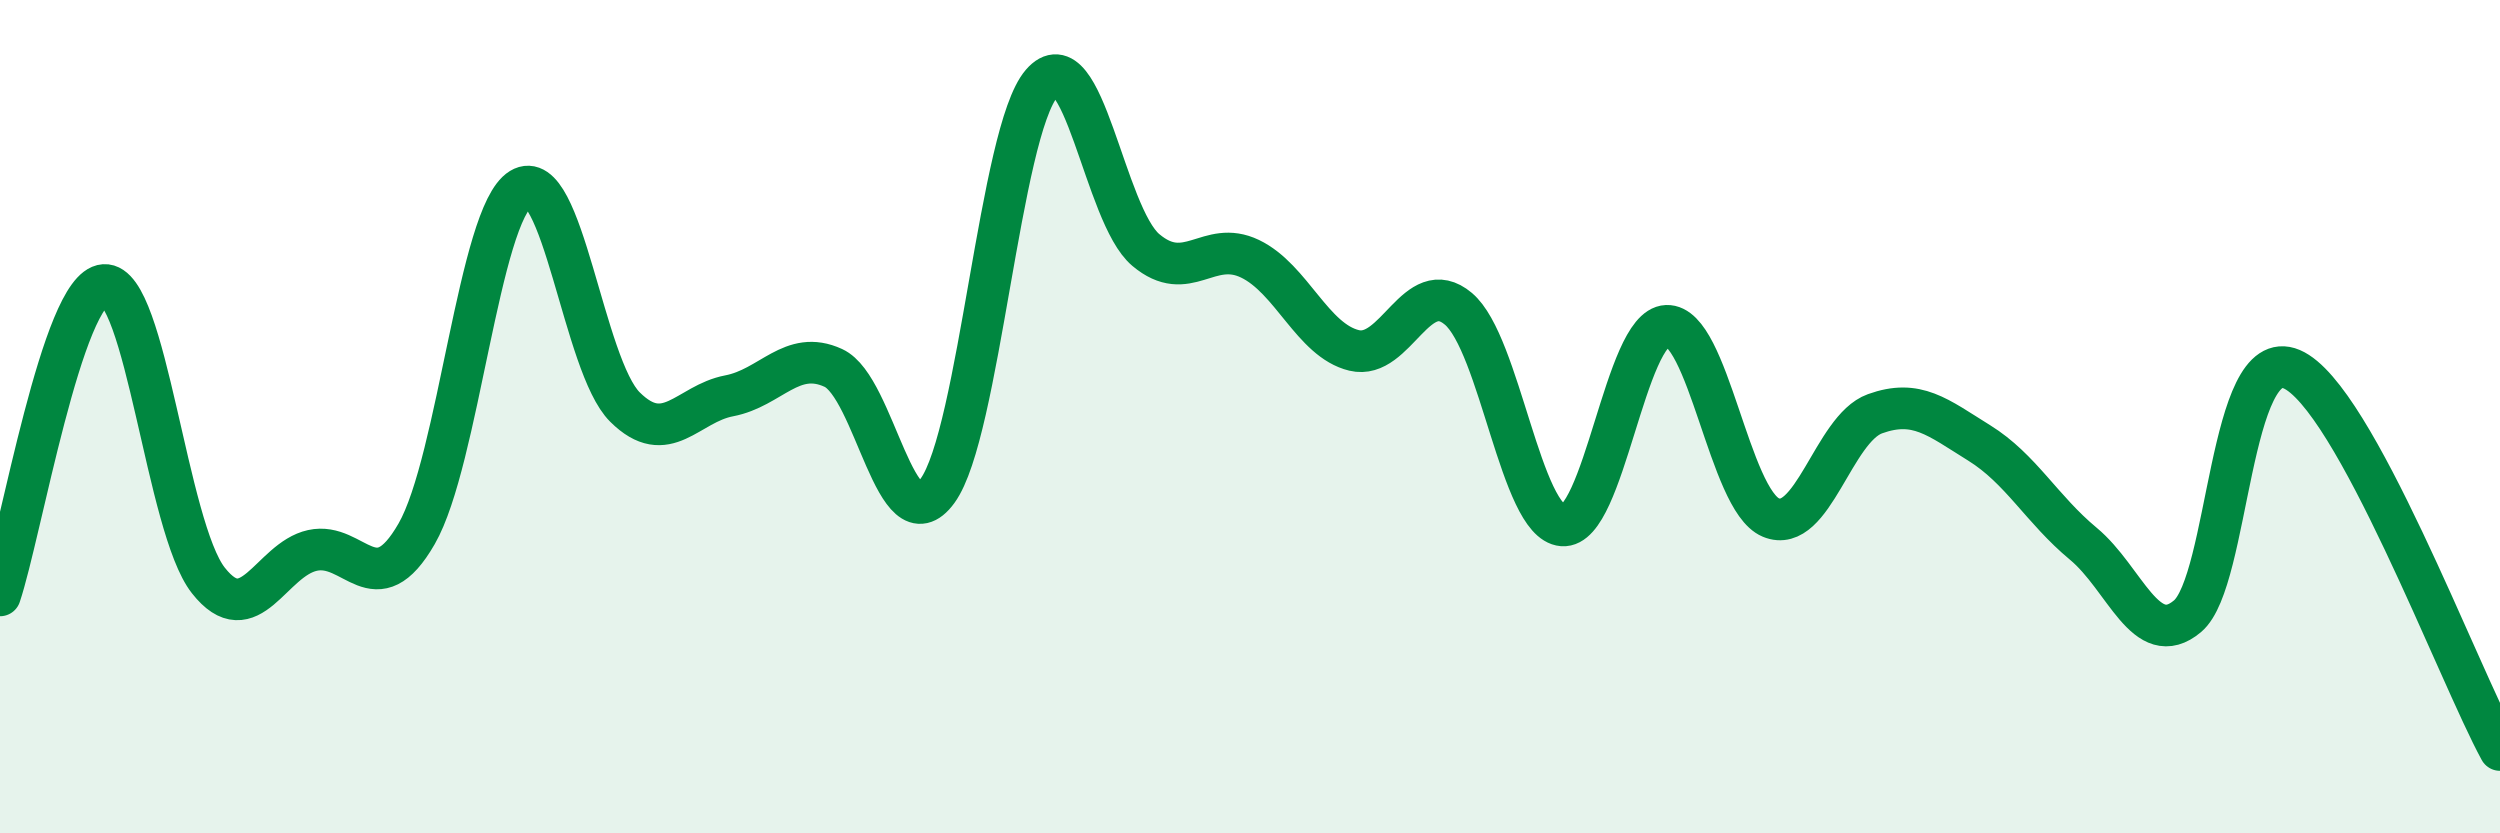
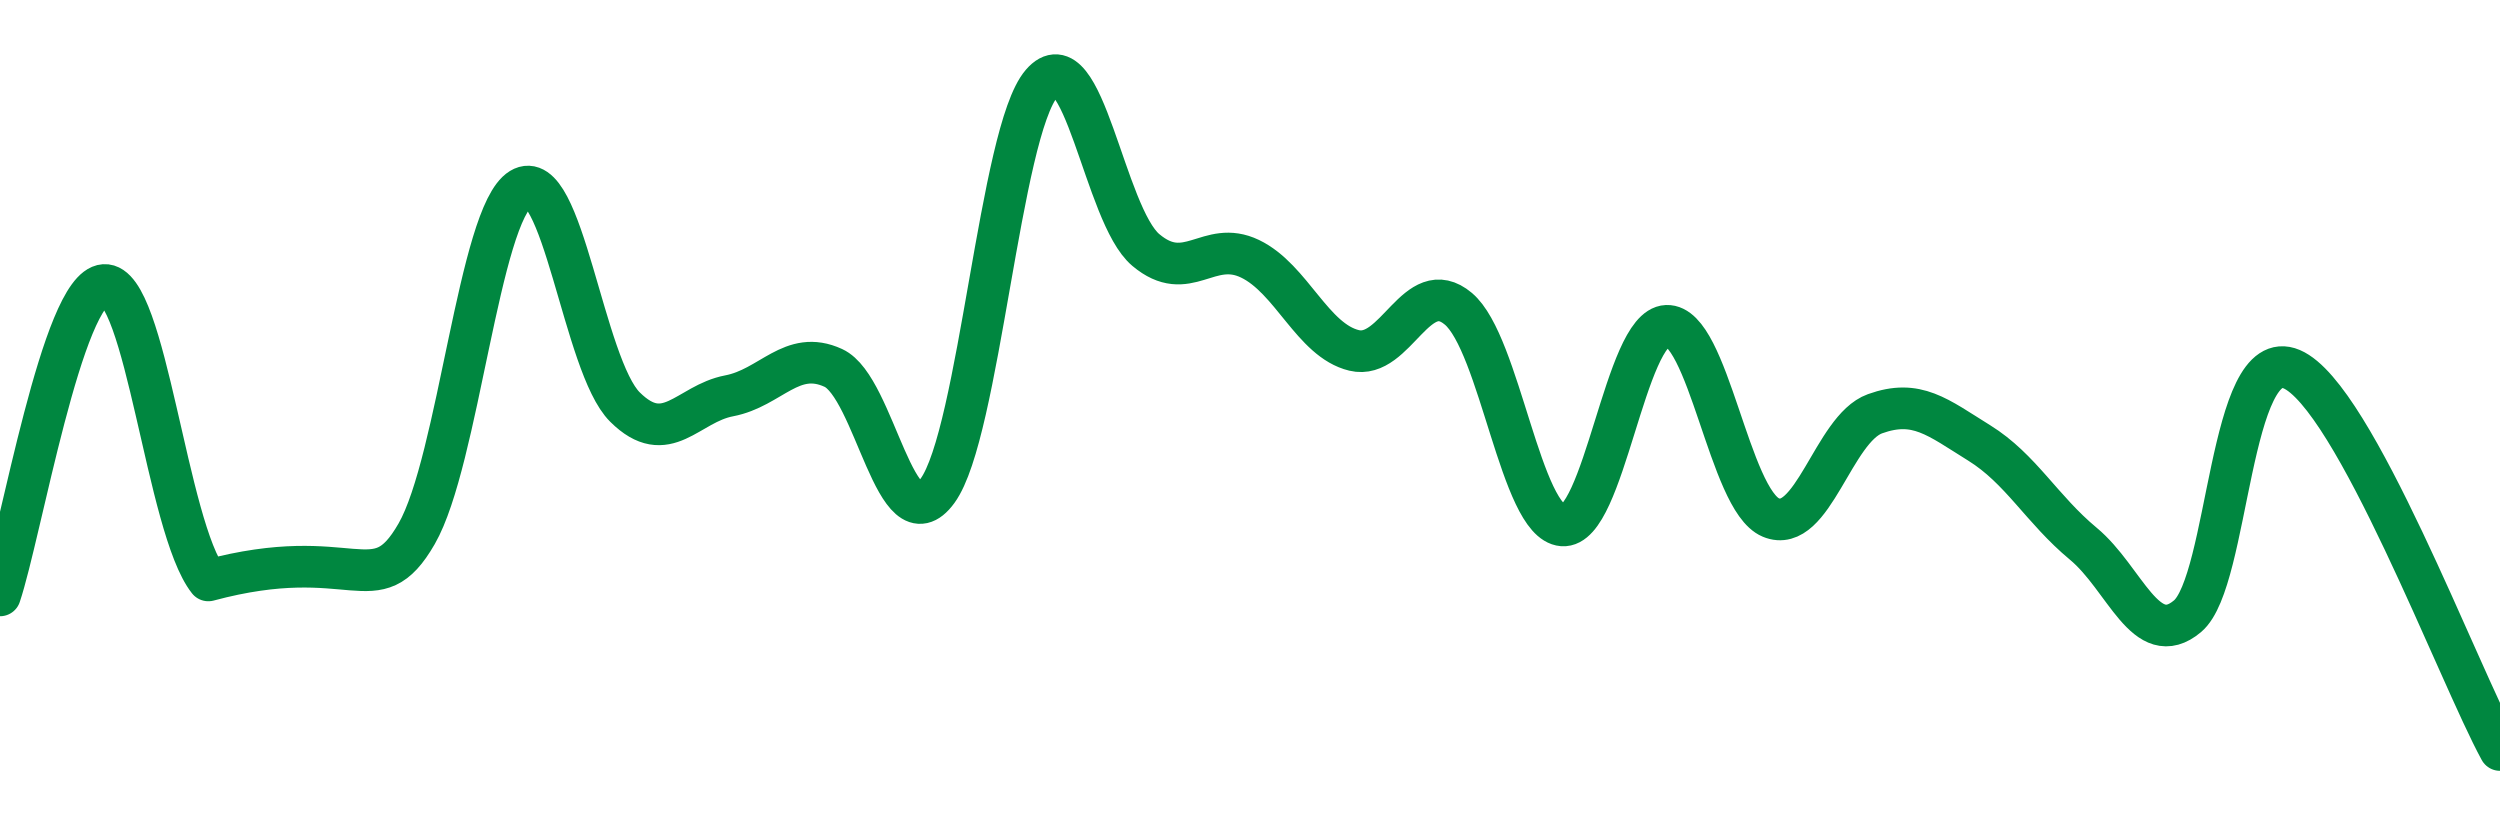
<svg xmlns="http://www.w3.org/2000/svg" width="60" height="20" viewBox="0 0 60 20">
-   <path d="M 0,14.29 C 0.5,12.8 1.5,6.91 2.5,6.84 C 3.5,6.77 4,12.66 5,13.93 C 6,15.2 6.5,13.43 7.5,13.21 C 8.5,12.99 9,14.55 10,12.81 C 11,11.07 11.5,5.14 12.5,4.53 C 13.5,3.92 14,8.78 15,9.77 C 16,10.76 16.5,9.69 17.5,9.5 C 18.5,9.31 19,8.37 20,8.83 C 21,9.29 21.5,13.15 22.5,11.78 C 23.5,10.41 24,3.16 25,2 C 26,0.84 26.5,5.16 27.5,6 C 28.5,6.84 29,5.73 30,6.21 C 31,6.69 31.5,8.17 32.5,8.41 C 33.5,8.65 34,6.57 35,7.41 C 36,8.25 36.5,12.53 37.5,12.61 C 38.5,12.69 39,7.86 40,7.82 C 41,7.78 41.5,12 42.5,12.42 C 43.5,12.84 44,10.29 45,9.93 C 46,9.57 46.5,10.01 47.5,10.63 C 48.5,11.25 49,12.22 50,13.05 C 51,13.88 51.5,15.63 52.5,14.79 C 53.5,13.95 53.5,8.22 55,8.86 C 56.5,9.5 59,16.17 60,18L60 20L0 20Z" fill="#008740" opacity="0.1" stroke-linecap="round" stroke-linejoin="round" />
-   <path d="M 0,14.29 C 0.5,12.8 1.5,6.91 2.5,6.84 C 3.5,6.77 4,12.66 5,13.93 C 6,15.2 6.5,13.43 7.5,13.21 C 8.5,12.99 9,14.55 10,12.81 C 11,11.07 11.5,5.14 12.5,4.53 C 13.5,3.92 14,8.78 15,9.77 C 16,10.76 16.5,9.69 17.5,9.5 C 18.5,9.31 19,8.37 20,8.83 C 21,9.29 21.5,13.15 22.5,11.78 C 23.5,10.41 24,3.16 25,2 C 26,0.84 26.5,5.16 27.5,6 C 28.5,6.84 29,5.73 30,6.21 C 31,6.69 31.5,8.17 32.5,8.41 C 33.5,8.65 34,6.57 35,7.41 C 36,8.25 36.5,12.53 37.5,12.61 C 38.5,12.69 39,7.86 40,7.82 C 41,7.78 41.5,12 42.5,12.42 C 43.5,12.84 44,10.29 45,9.93 C 46,9.57 46.5,10.01 47.5,10.63 C 48.5,11.25 49,12.22 50,13.05 C 51,13.88 51.5,15.63 52.5,14.79 C 53.5,13.95 53.5,8.22 55,8.86 C 56.5,9.5 59,16.17 60,18" stroke="#008740" stroke-width="1" fill="none" stroke-linecap="round" stroke-linejoin="round" />
+   <path d="M 0,14.29 C 0.5,12.8 1.5,6.91 2.5,6.84 C 3.5,6.77 4,12.66 5,13.93 C 8.5,12.99 9,14.55 10,12.81 C 11,11.07 11.5,5.14 12.5,4.53 C 13.5,3.92 14,8.78 15,9.77 C 16,10.76 16.5,9.69 17.5,9.5 C 18.5,9.31 19,8.37 20,8.83 C 21,9.29 21.5,13.15 22.5,11.78 C 23.5,10.41 24,3.16 25,2 C 26,0.84 26.5,5.16 27.5,6 C 28.5,6.84 29,5.73 30,6.21 C 31,6.69 31.5,8.17 32.5,8.41 C 33.5,8.65 34,6.57 35,7.41 C 36,8.25 36.5,12.53 37.5,12.61 C 38.5,12.69 39,7.86 40,7.82 C 41,7.78 41.5,12 42.5,12.42 C 43.5,12.84 44,10.29 45,9.93 C 46,9.57 46.5,10.01 47.5,10.63 C 48.5,11.25 49,12.22 50,13.05 C 51,13.88 51.5,15.63 52.5,14.79 C 53.5,13.95 53.5,8.22 55,8.86 C 56.5,9.5 59,16.17 60,18" stroke="#008740" stroke-width="1" fill="none" stroke-linecap="round" stroke-linejoin="round" />
</svg>